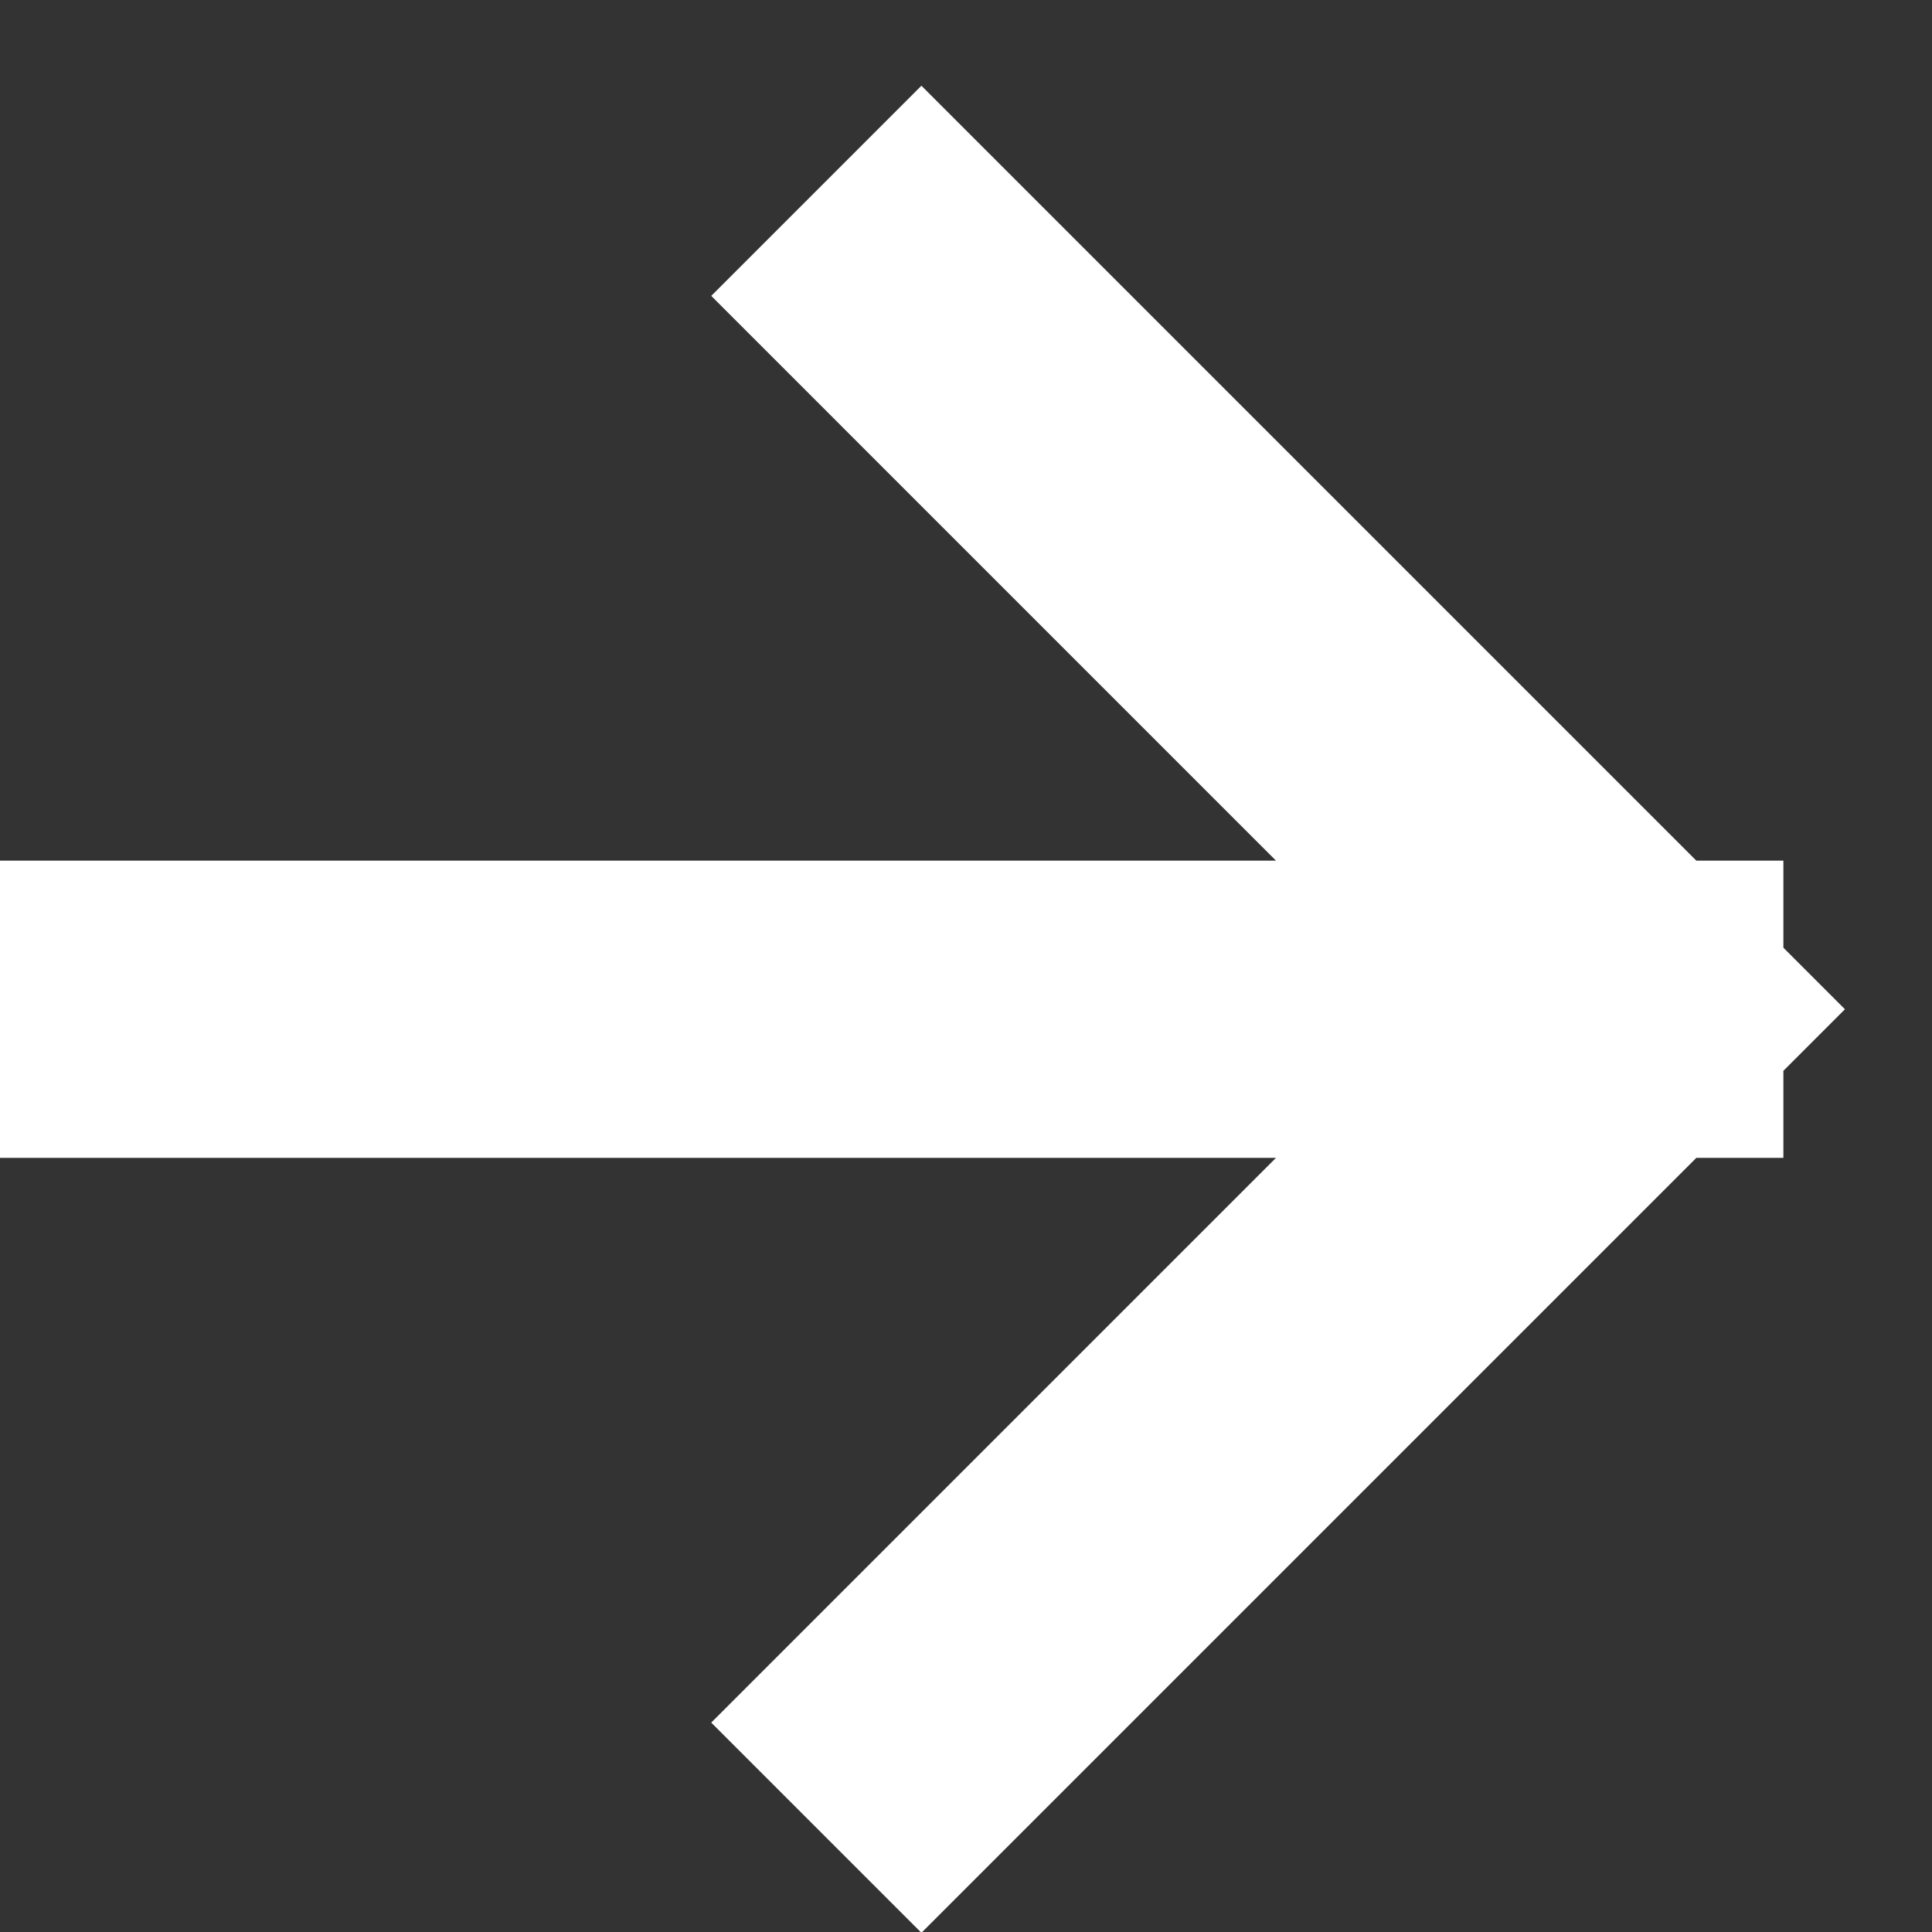
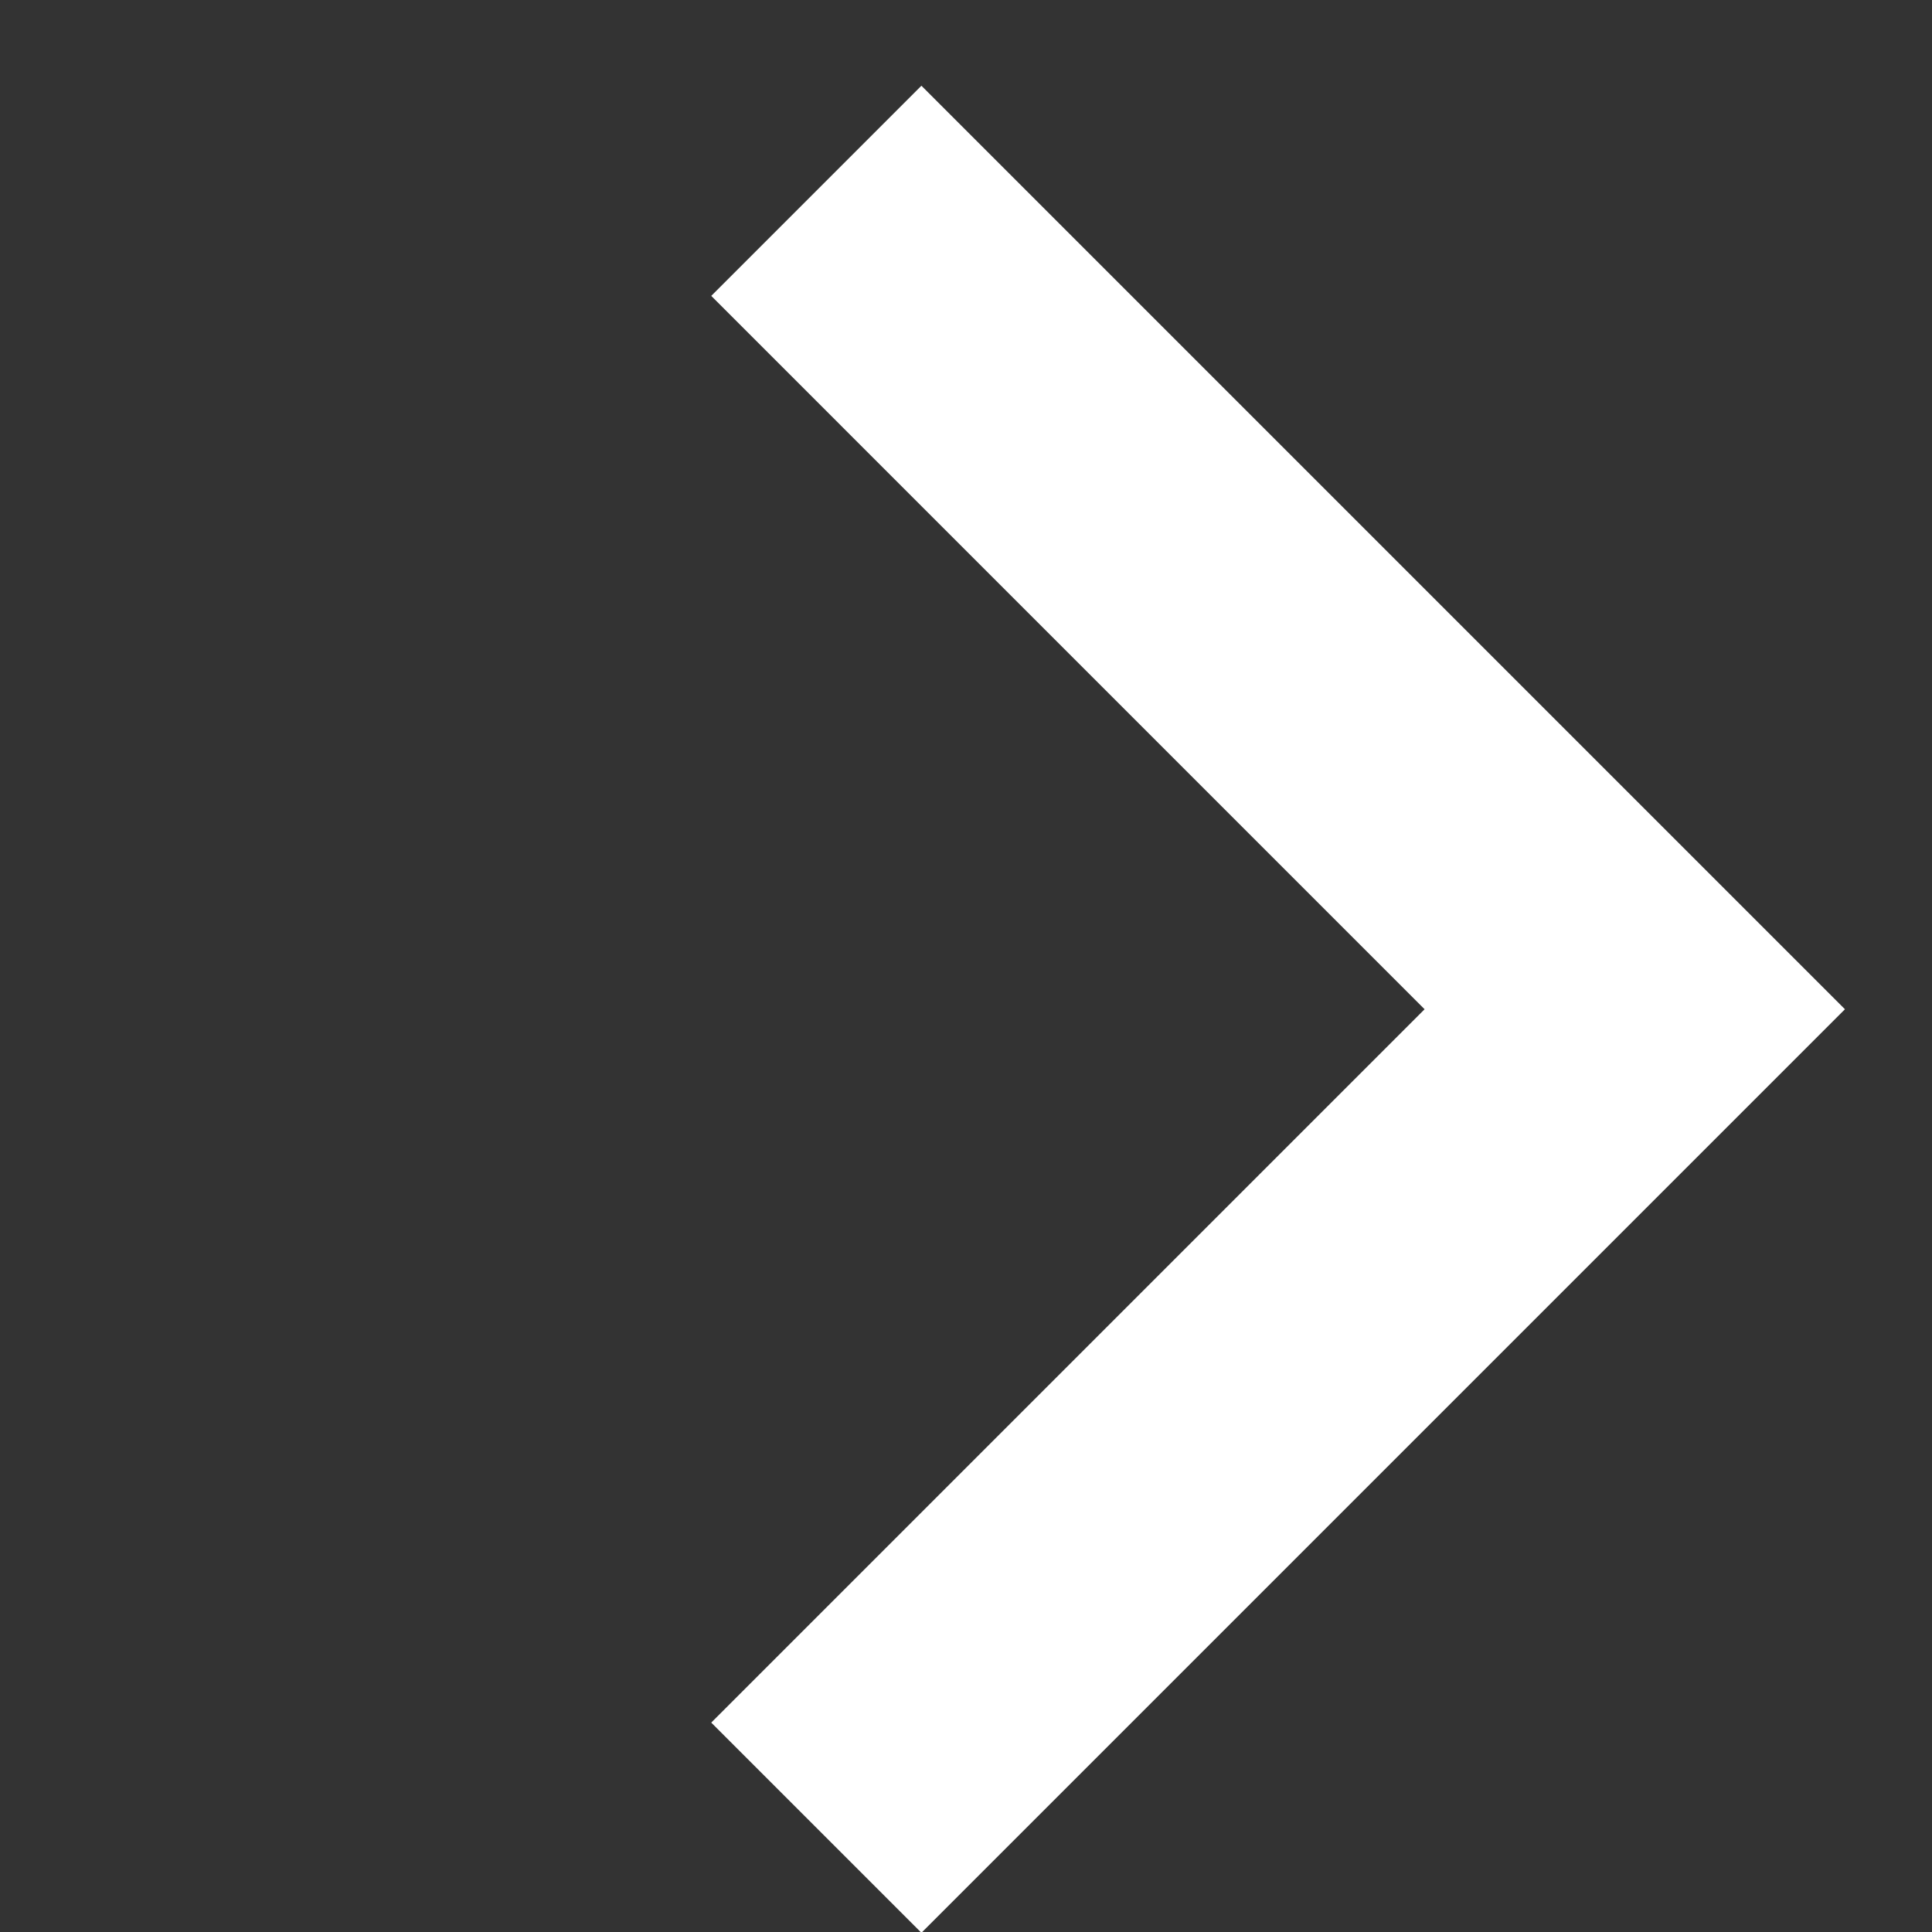
<svg xmlns="http://www.w3.org/2000/svg" width="13" height="13" viewBox="0 0 13 13" fill="none">
  <rect x="0" y="0" width="13" height="13" fill="#333333" stroke="none" />
-   <path d="M1 6.791L11 6.791M11 6.791L6.2 11.591M11 6.791L6.2 1.991" stroke="white" stroke-width="2" stroke-linecap="square" />
+   <path d="M1 6.791M11 6.791L6.2 11.591M11 6.791L6.2 1.991" stroke="white" stroke-width="2" stroke-linecap="square" />
</svg>